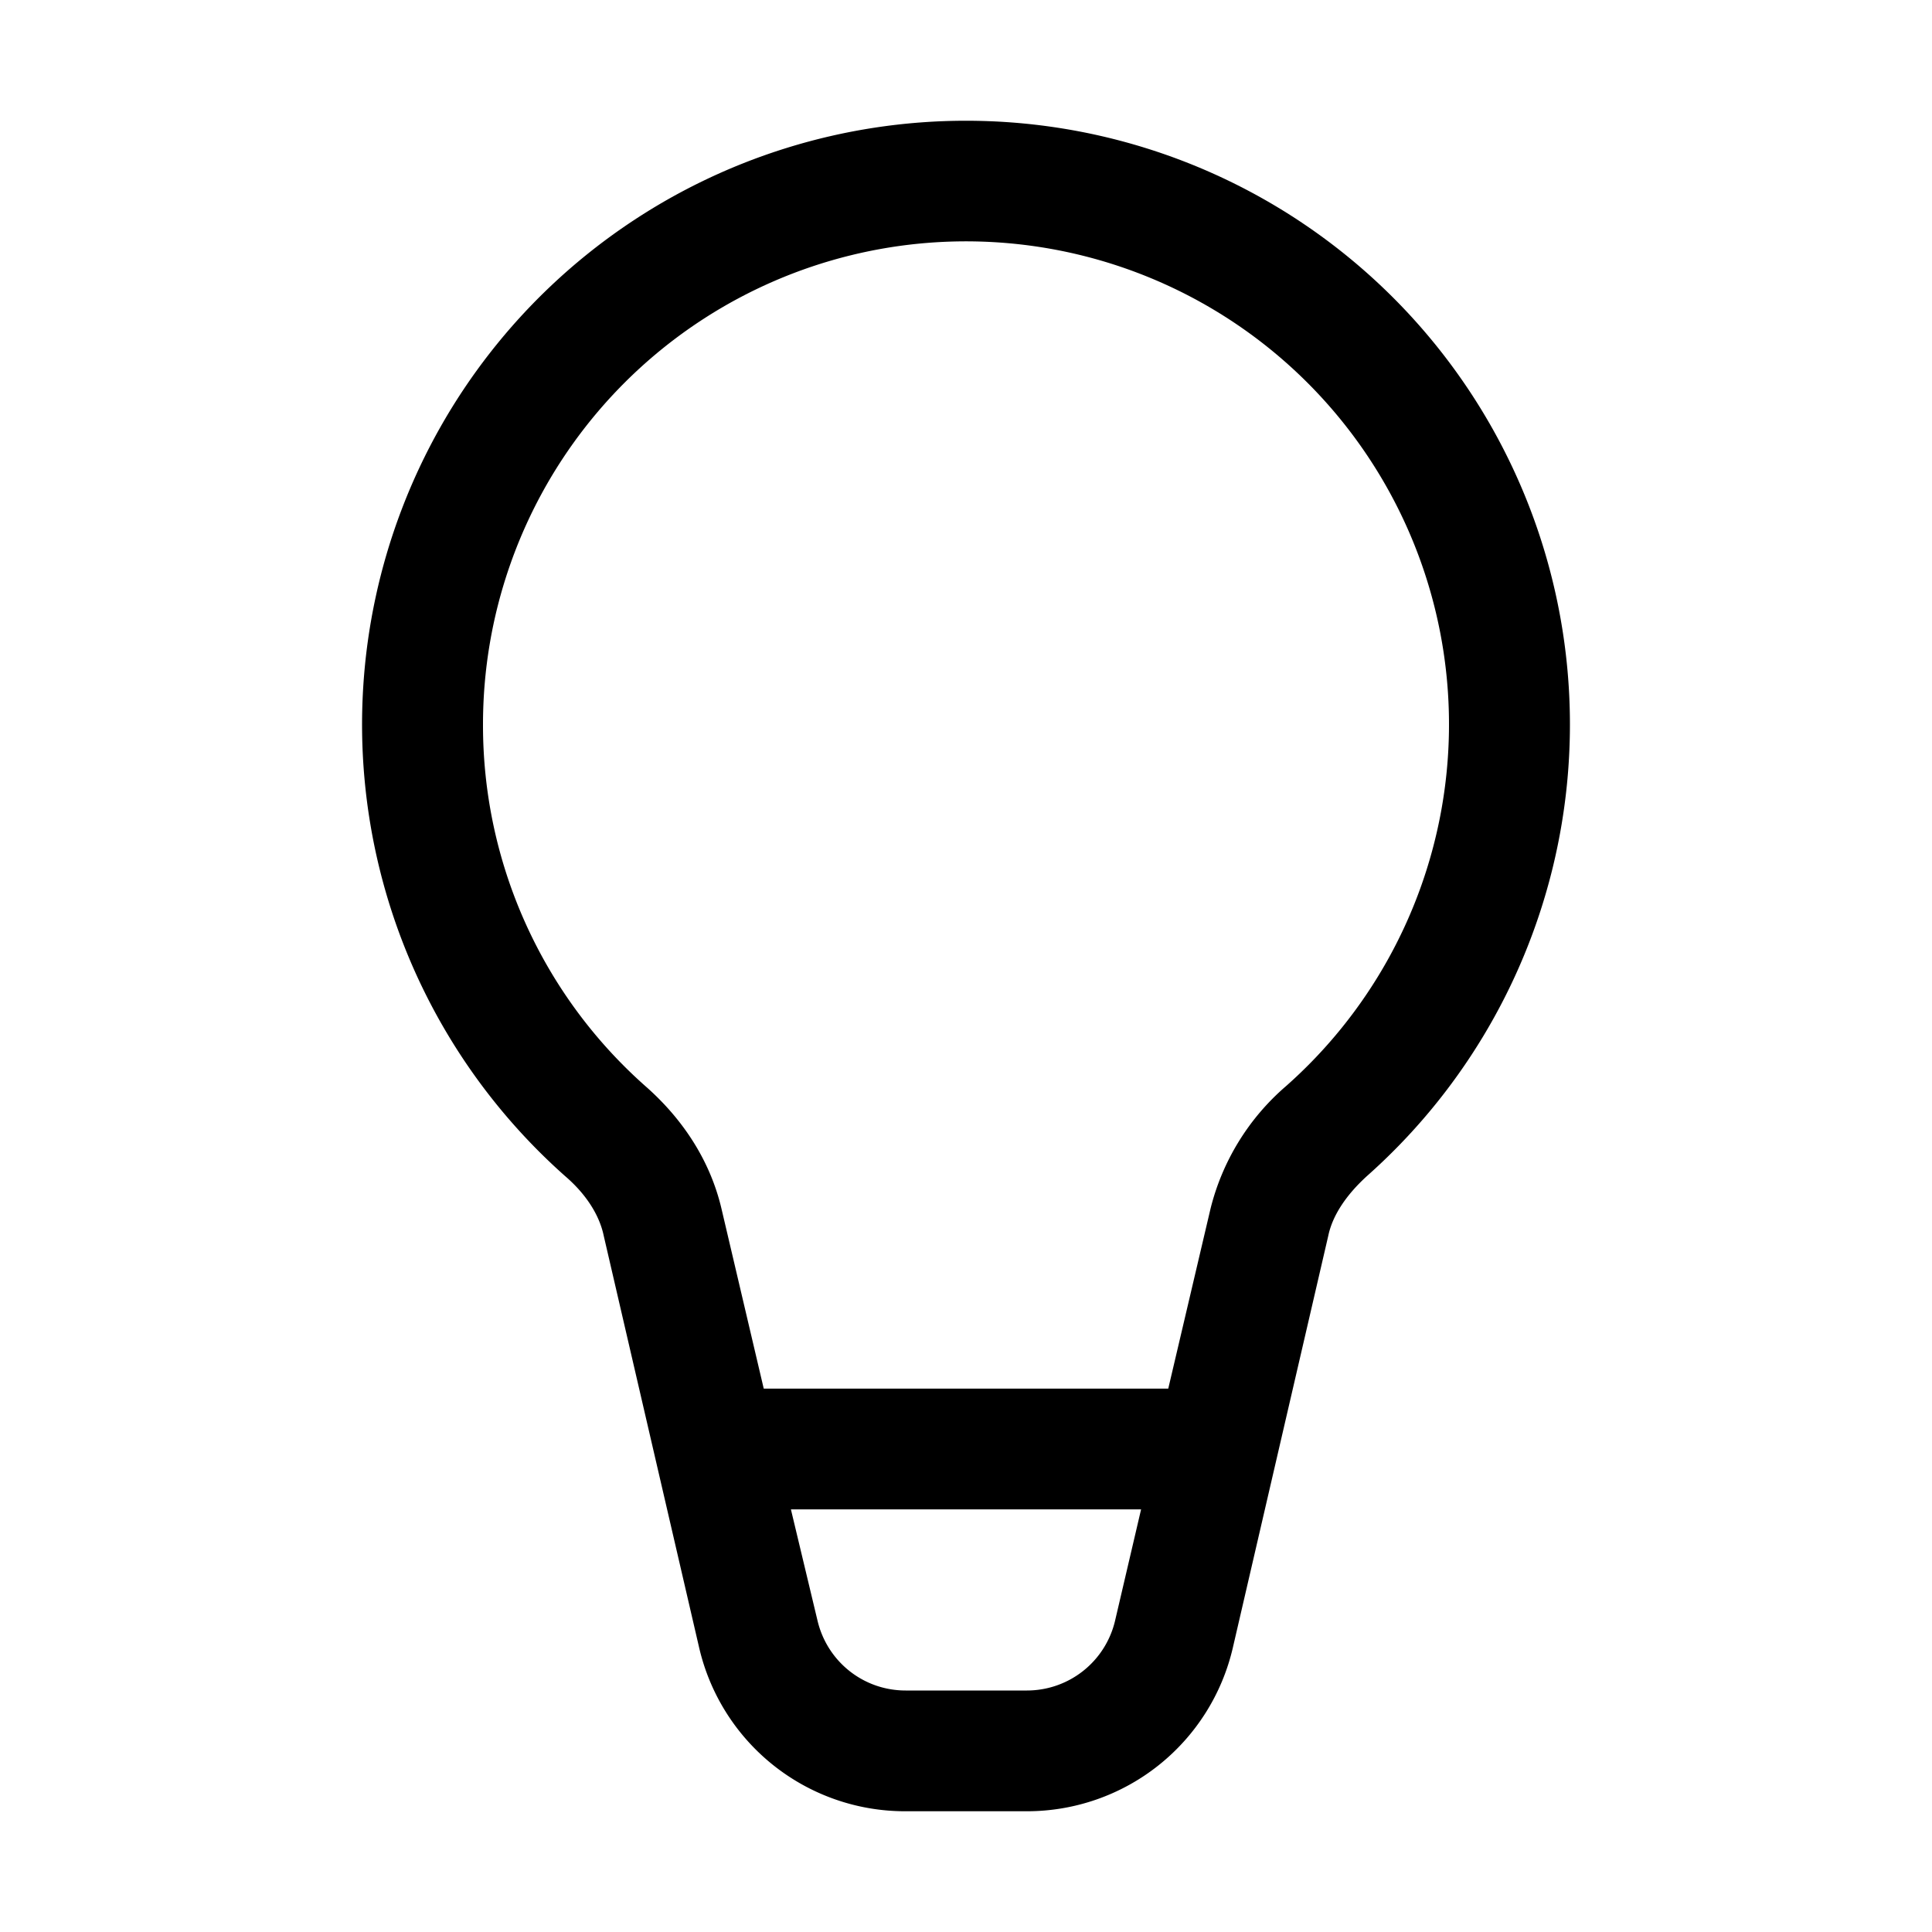
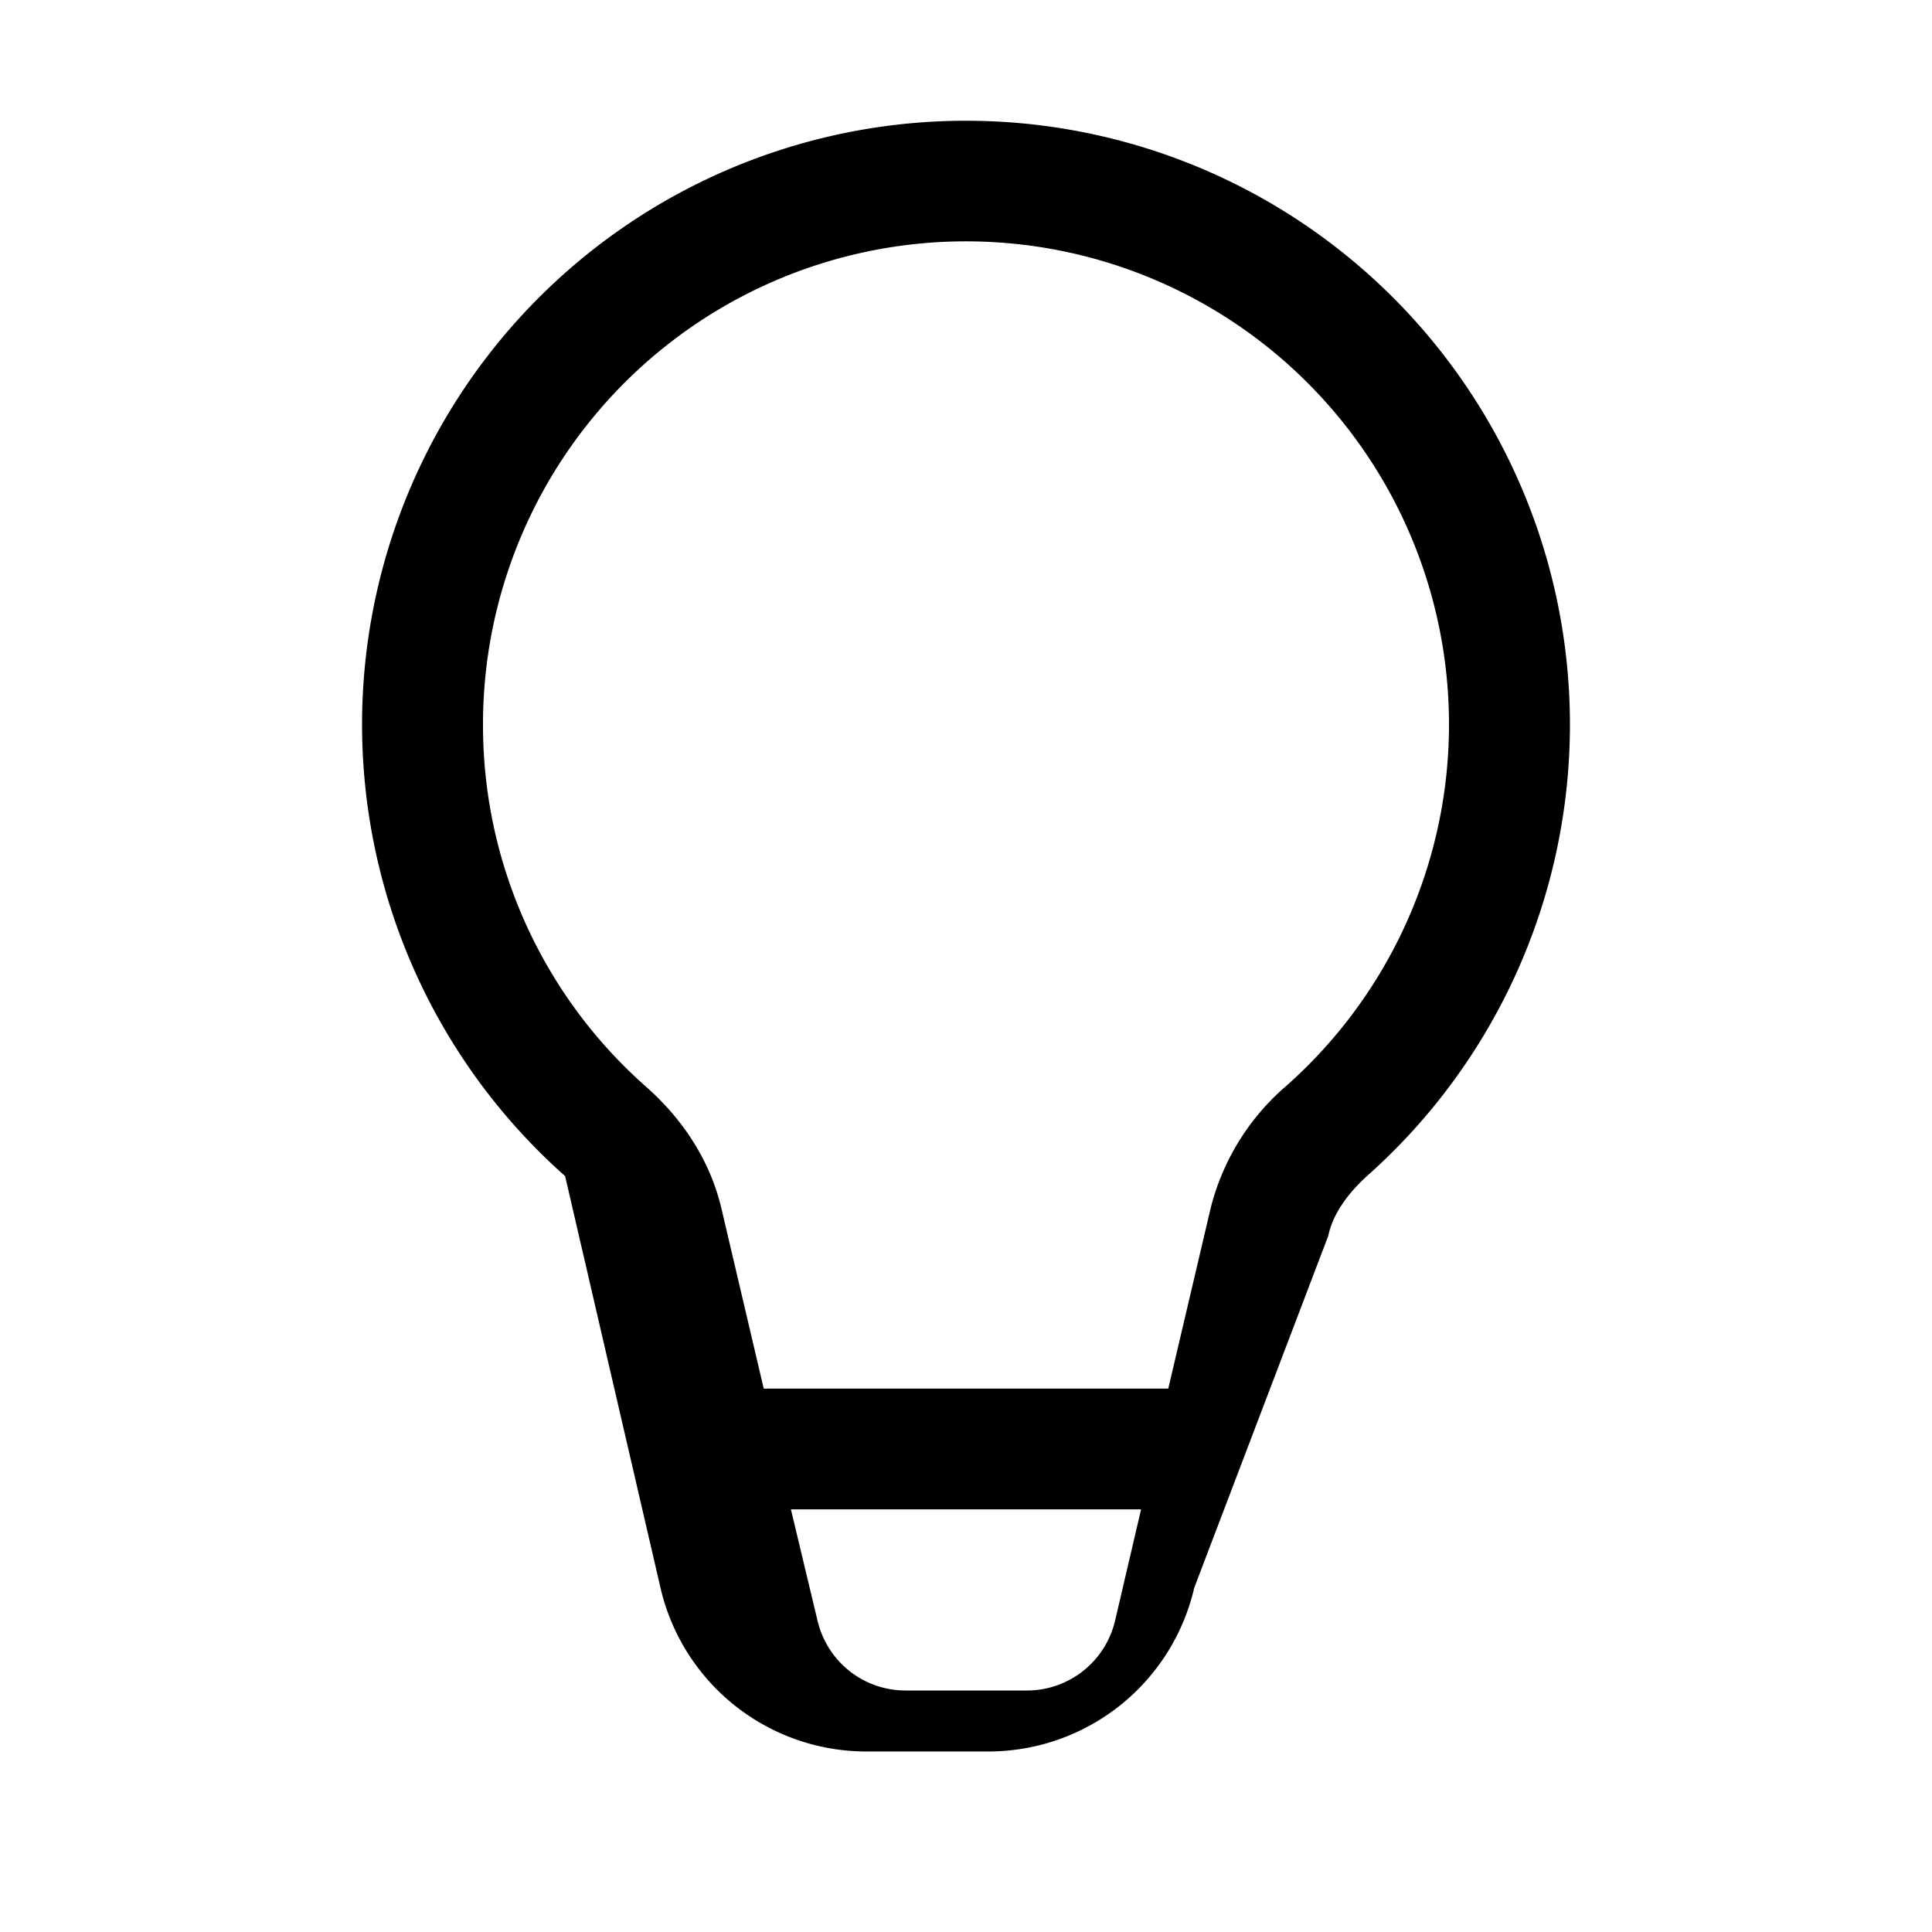
<svg xmlns="http://www.w3.org/2000/svg" width="32" height="32" viewBox="0 0 32 32">
-   <path d="M8 12a8 8 0 1 1 13.3 5.99 3.93 3.93 0 0 0-1.25 2.03l-.7 2.98h-6.7l-.7-2.98c-.2-.85-.69-1.53-1.26-2.03A7.98 7.98 0 0 1 8 12Zm5.1 13h5.8l-.43 1.84A1.5 1.5 0 0 1 17.01 28H15c-.7 0-1.3-.48-1.46-1.16L13.1 25ZM16 2a10 10 0 0 0-6.64 17.48c.35.3.57.65.64.99l1.58 6.82a3.5 3.5 0 0 0 3.4 2.71h2.03a3.5 3.5 0 0 0 3.41-2.71L22 20.47c.07-.34.3-.68.64-.99A10 10 0 0 0 16 2Z" />
+   <path d="M8 12a8 8 0 1 1 13.3 5.99 3.93 3.93 0 0 0-1.25 2.03l-.7 2.98h-6.7l-.7-2.98c-.2-.85-.69-1.53-1.26-2.03A7.98 7.98 0 0 1 8 12Zm5.1 13h5.8l-.43 1.84A1.5 1.5 0 0 1 17.01 28H15c-.7 0-1.3-.48-1.46-1.16L13.1 25ZM16 2a10 10 0 0 0-6.64 17.48l1.58 6.82a3.5 3.5 0 0 0 3.4 2.71h2.03a3.5 3.5 0 0 0 3.41-2.71L22 20.47c.07-.34.3-.68.64-.99A10 10 0 0 0 16 2Z" />
</svg>